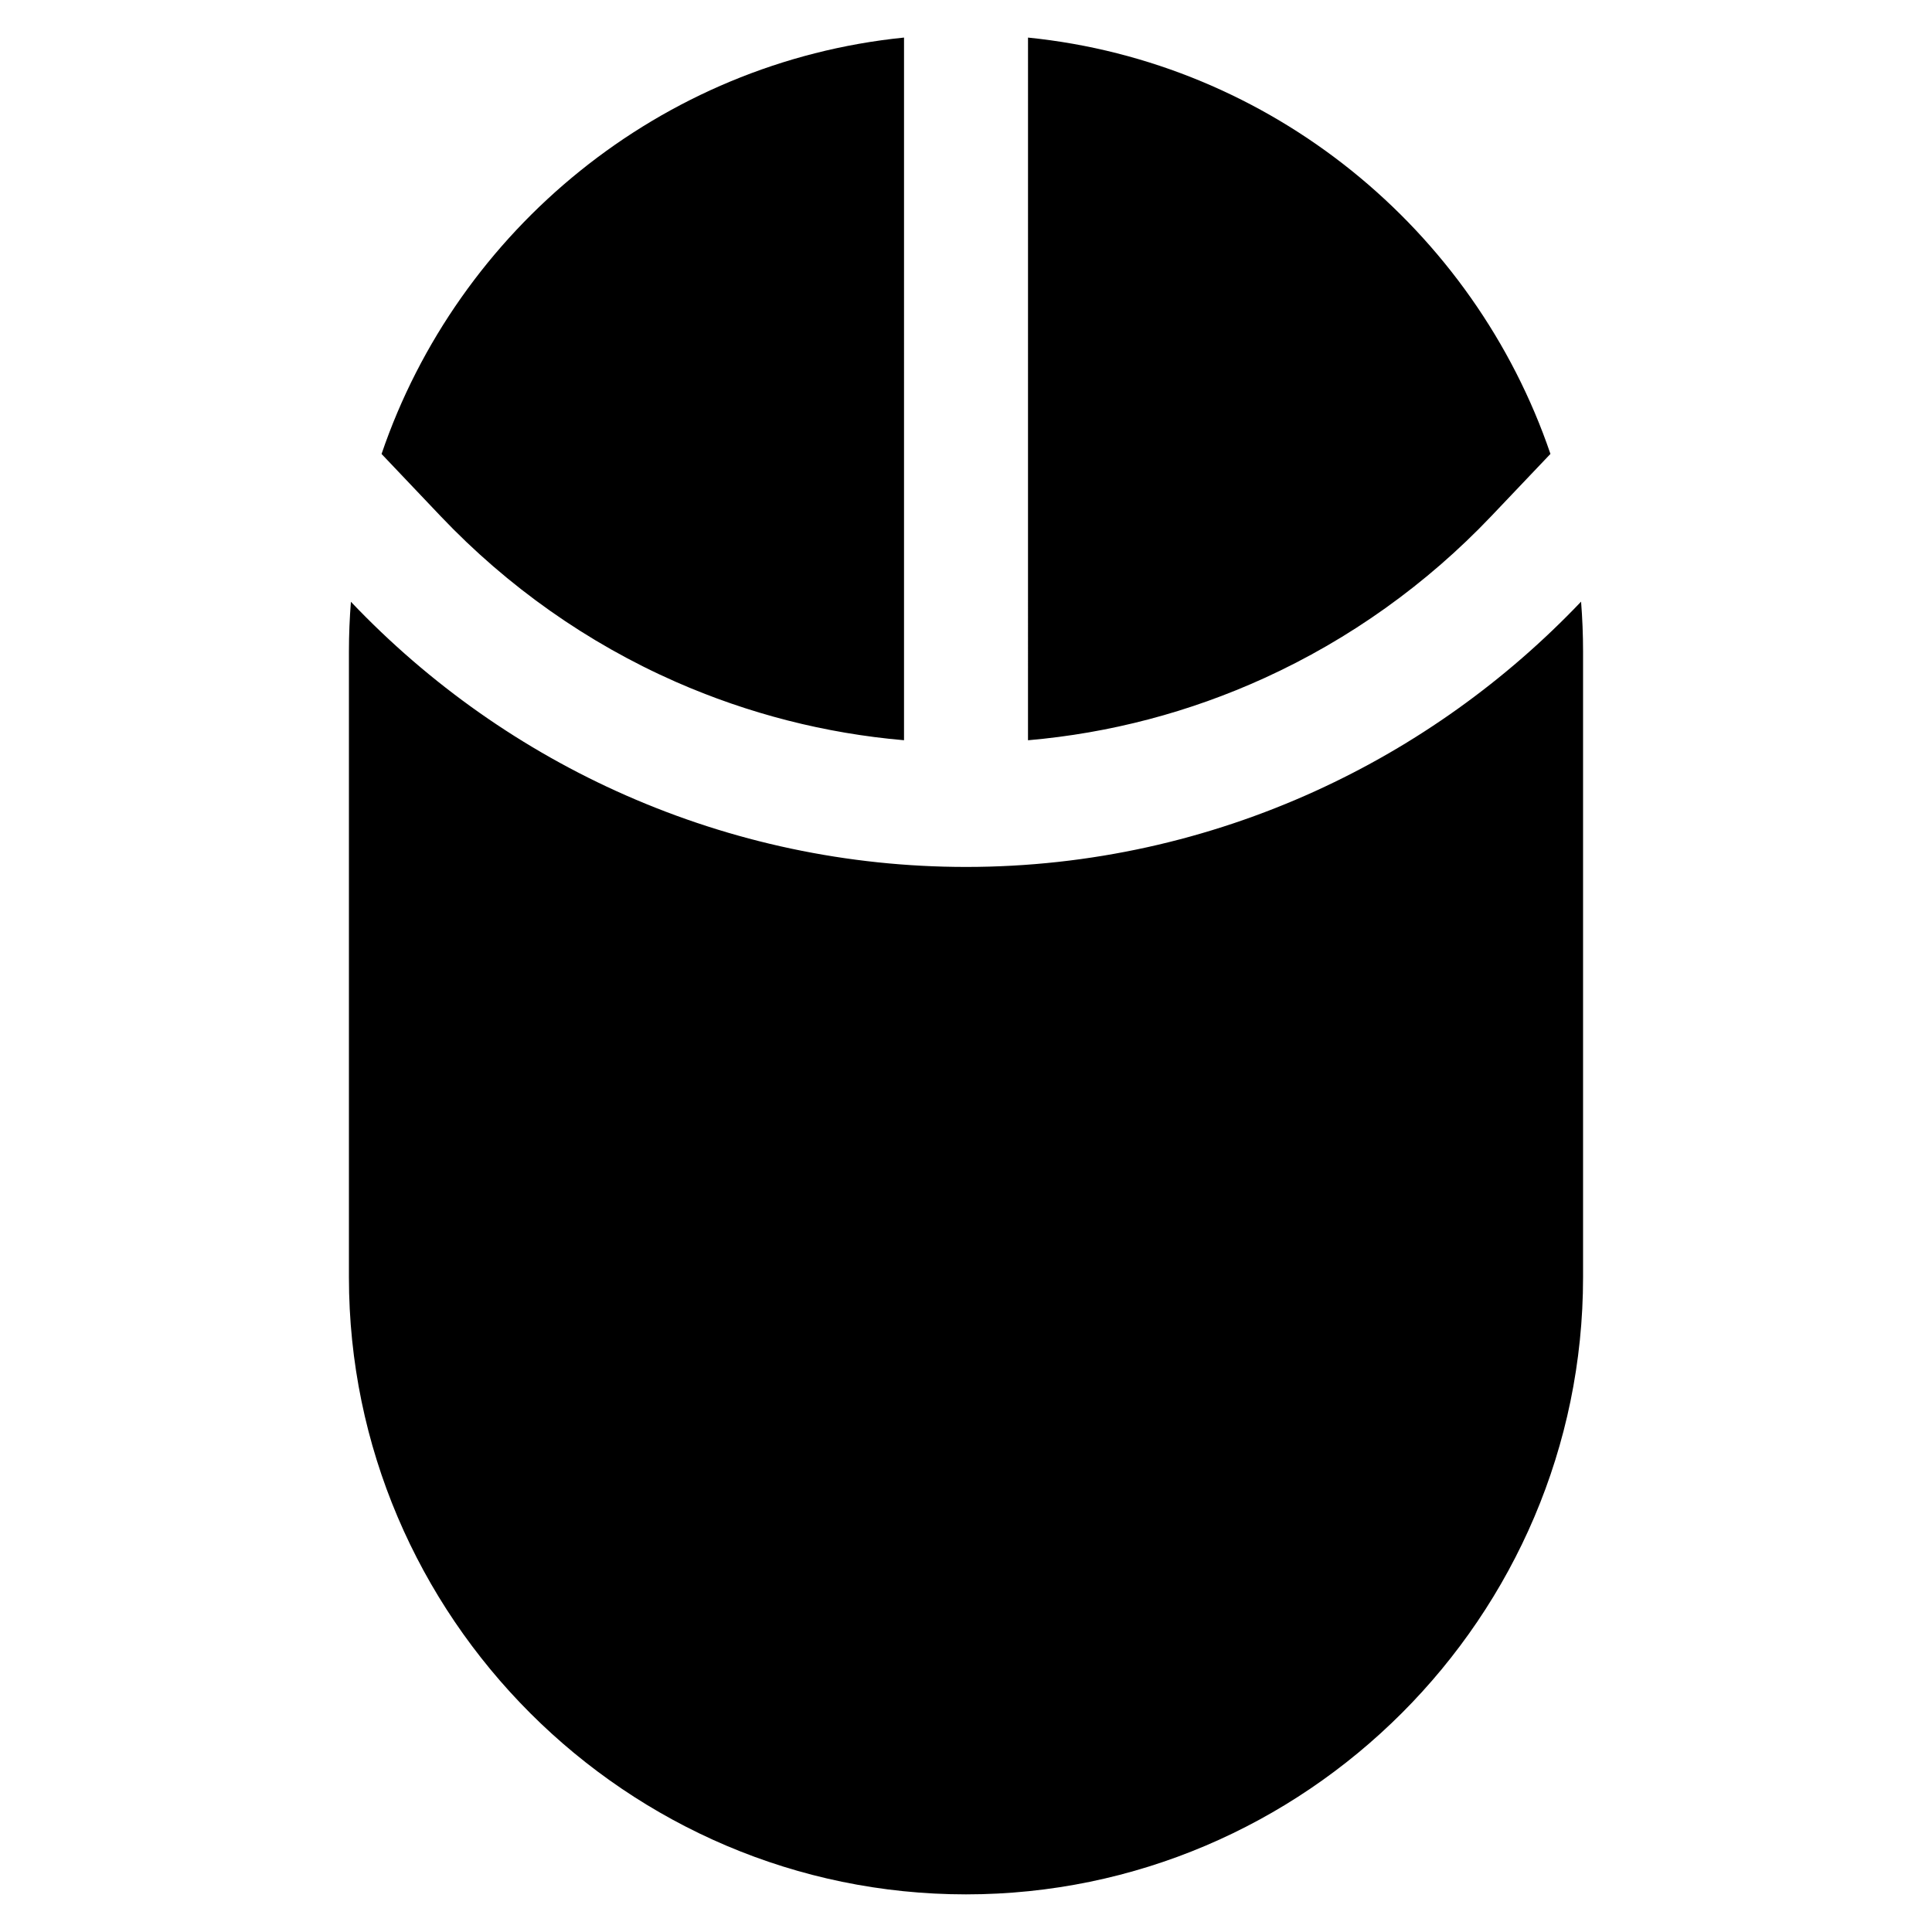
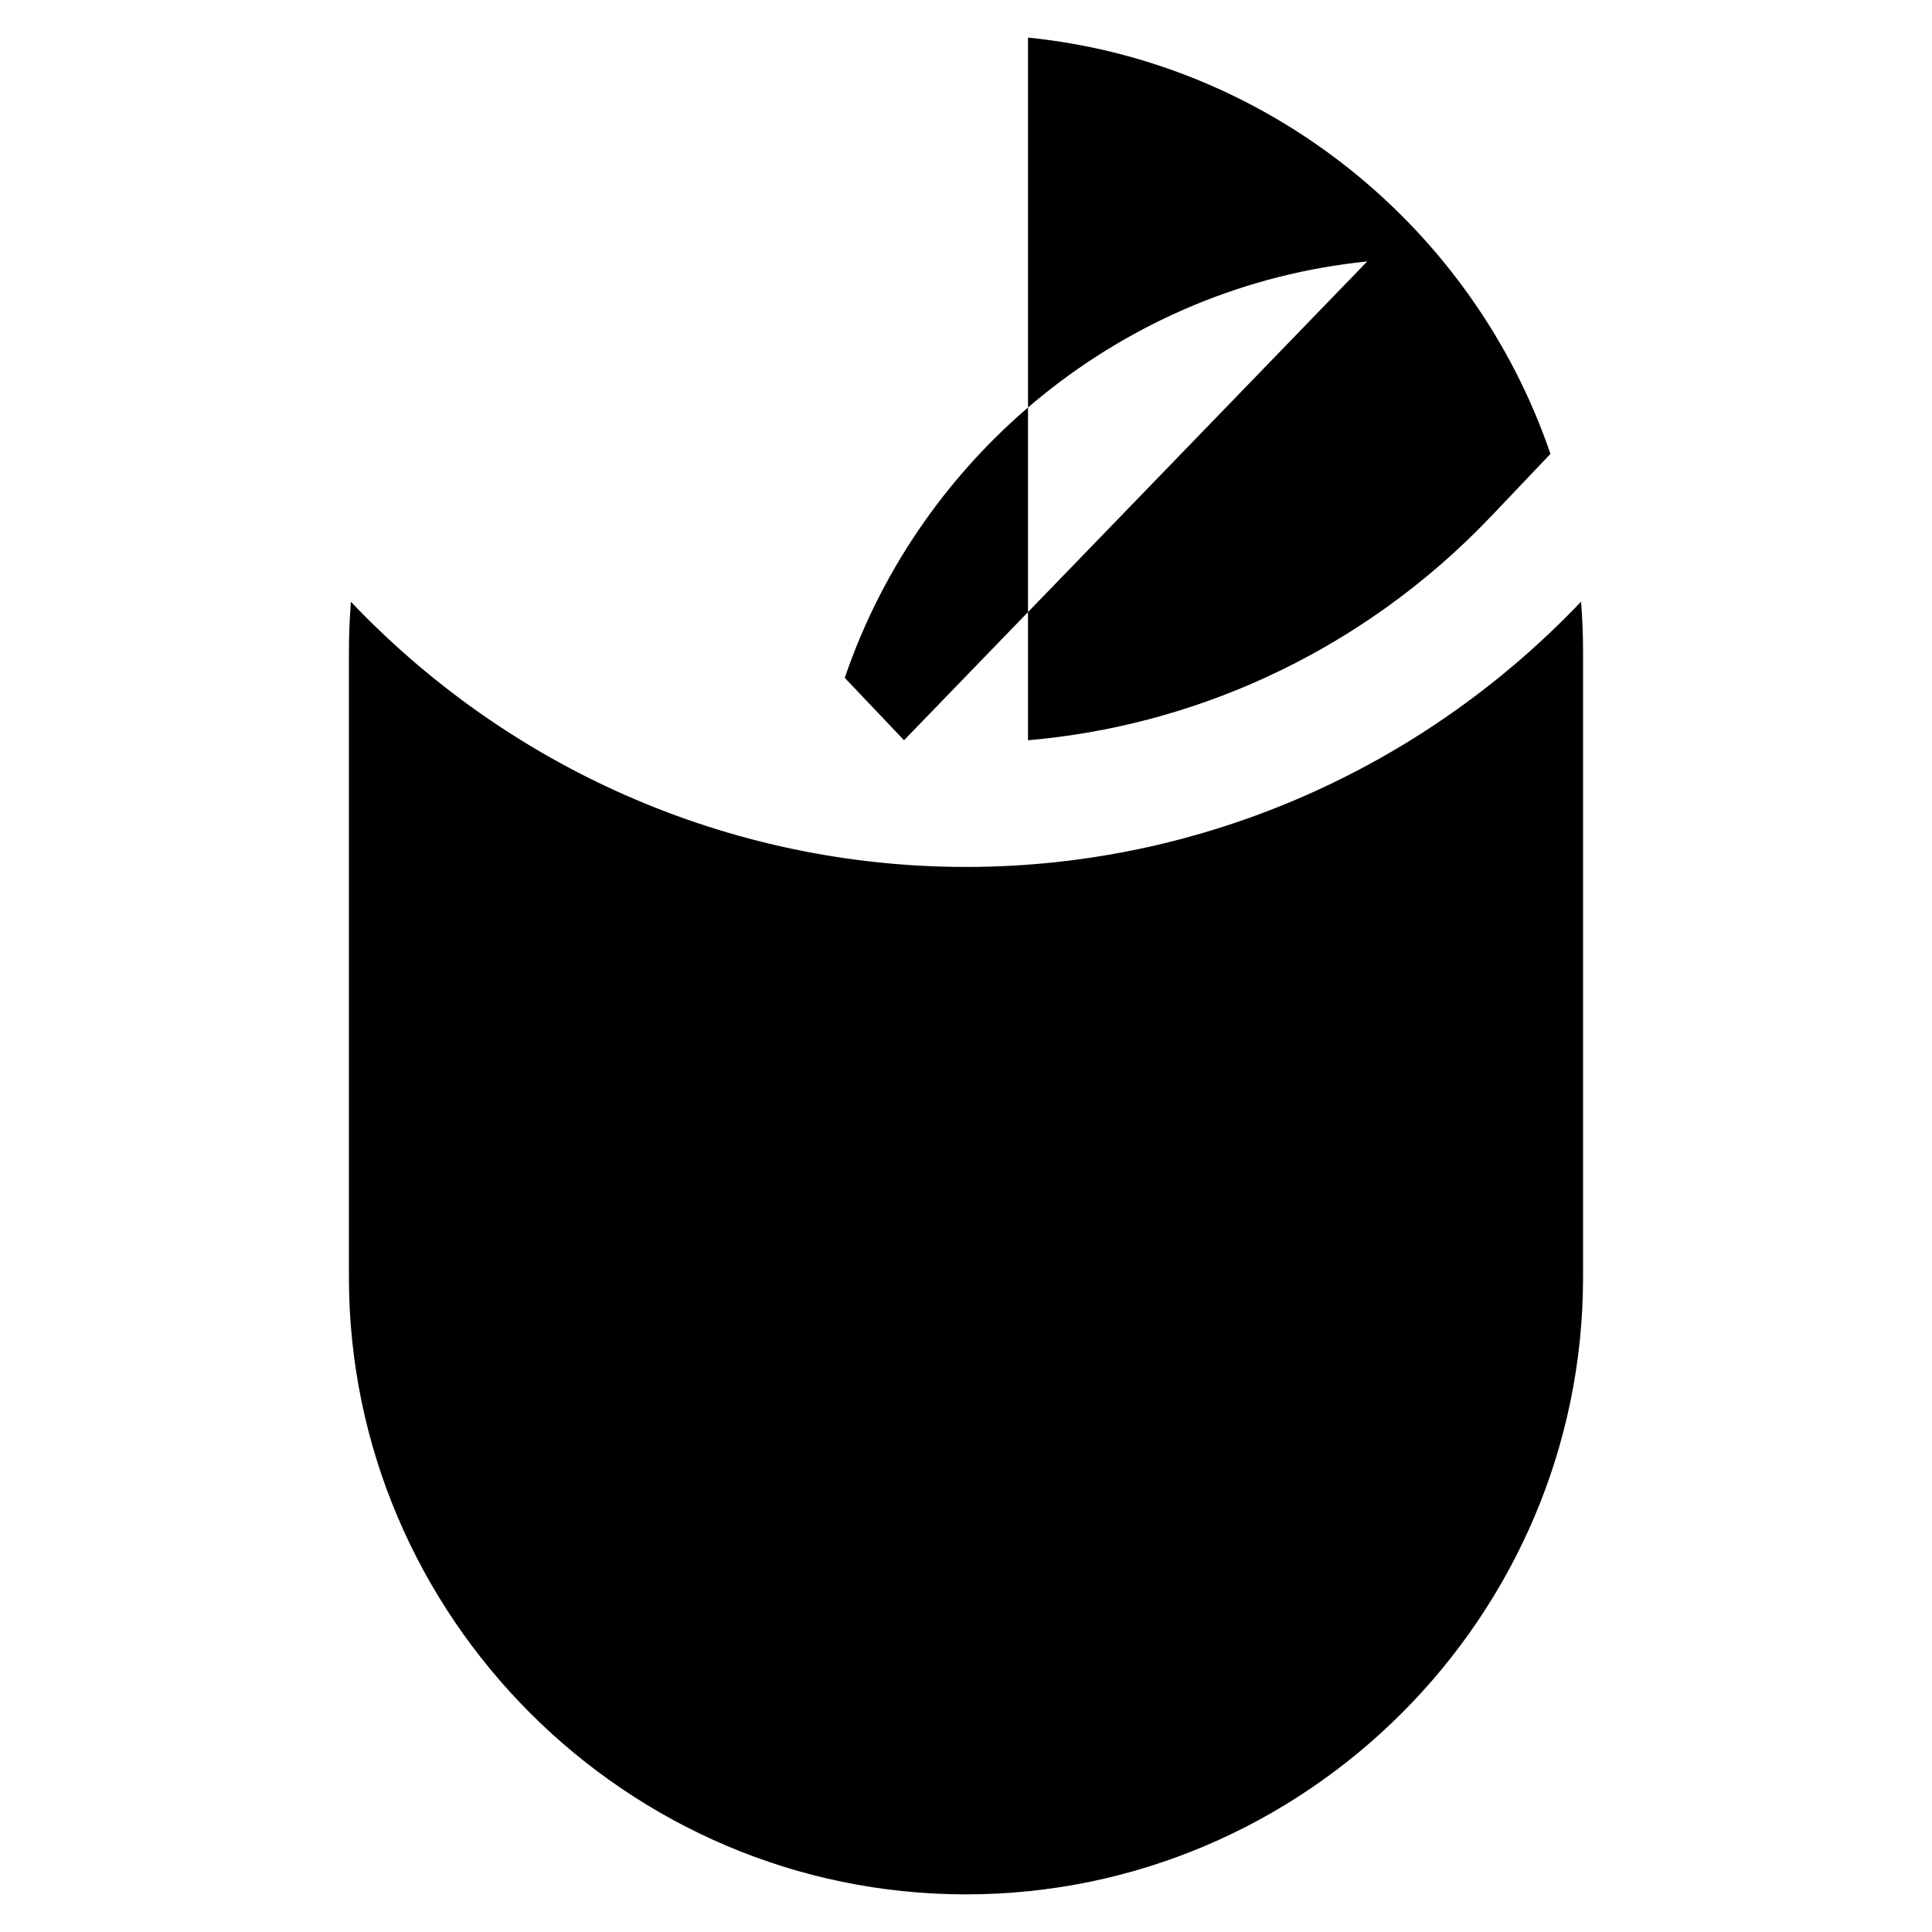
<svg xmlns="http://www.w3.org/2000/svg" fill="#000000" width="800px" height="800px" version="1.1" viewBox="144 144 512 512">
-   <path d="m492.68 353.6c-28.395 12.934-59.789 20.148-92.68 20.148-31.457 0-62.062-6.613-90.152-18.977-27.188-11.961-51.973-29.32-72.852-51.293-0.344 4.348-0.527 8.746-0.527 13.18v165.84c0 89.945 73.59 163.53 163.53 163.53 89.945 0 163.53-73.586 163.53-163.53v-165.84c0-4.449-0.18-8.855-0.527-13.215-19.898 20.918-43.75 38.059-70.324 50.152zm-76.246-199.64c64.461 6.508 118.18 50.859 138.45 110.33l-15.695 16.512c-17.098 17.98-37.535 32.613-60.125 42.895-19.863 9.055-41.004 14.609-62.633 16.48l0.004-186.21zm-32.859 186.21c-20.844-1.797-41.266-7.027-60.492-15.477-23.461-10.324-44.605-25.281-62.262-43.852l-15.703-16.535c20.254-59.484 73.984-103.84 138.46-110.35z" fill-rule="evenodd" />
+   <path d="m492.68 353.6c-28.395 12.934-59.789 20.148-92.68 20.148-31.457 0-62.062-6.613-90.152-18.977-27.188-11.961-51.973-29.32-72.852-51.293-0.344 4.348-0.527 8.746-0.527 13.18v165.84c0 89.945 73.59 163.53 163.53 163.53 89.945 0 163.53-73.586 163.53-163.53v-165.84c0-4.449-0.18-8.855-0.527-13.215-19.898 20.918-43.75 38.059-70.324 50.152zm-76.246-199.64c64.461 6.508 118.18 50.859 138.45 110.33l-15.695 16.512c-17.098 17.98-37.535 32.613-60.125 42.895-19.863 9.055-41.004 14.609-62.633 16.48l0.004-186.21zm-32.859 186.21l-15.703-16.535c20.254-59.484 73.984-103.84 138.46-110.35z" fill-rule="evenodd" />
</svg>